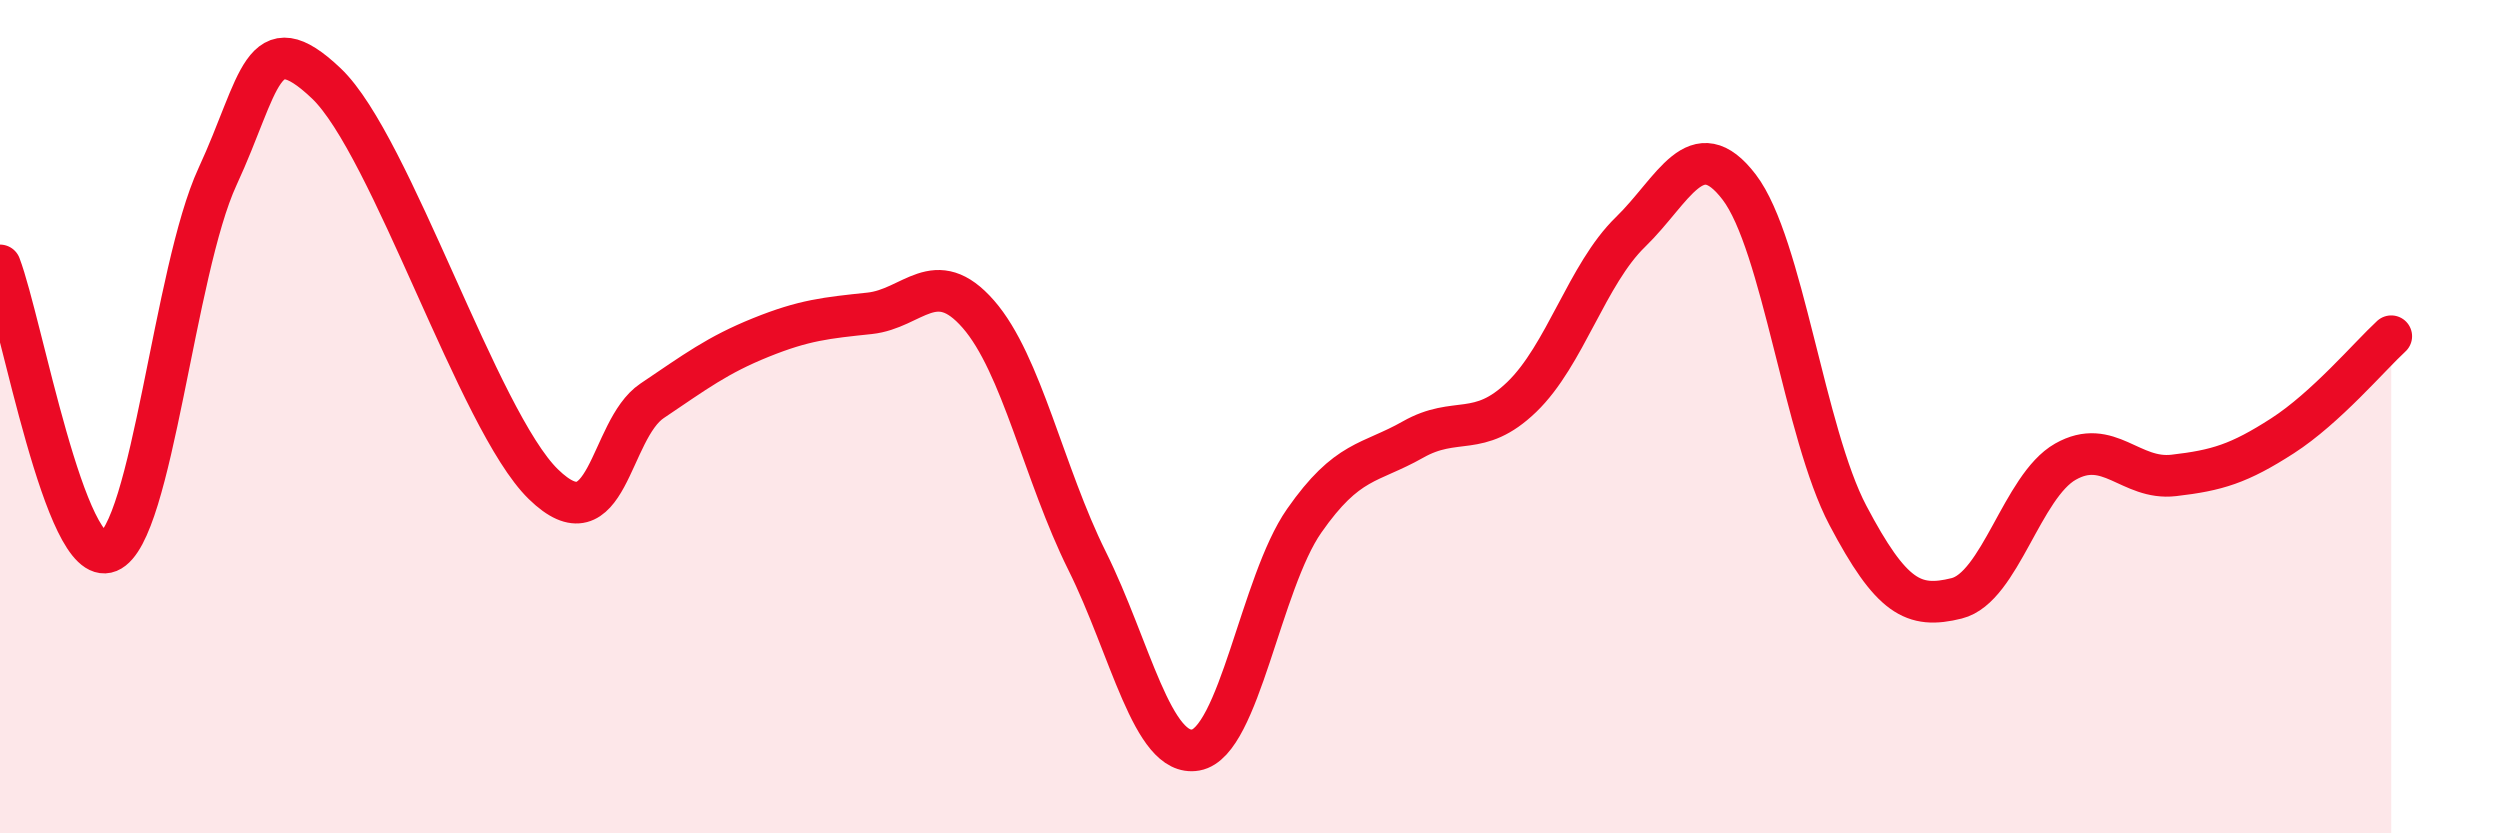
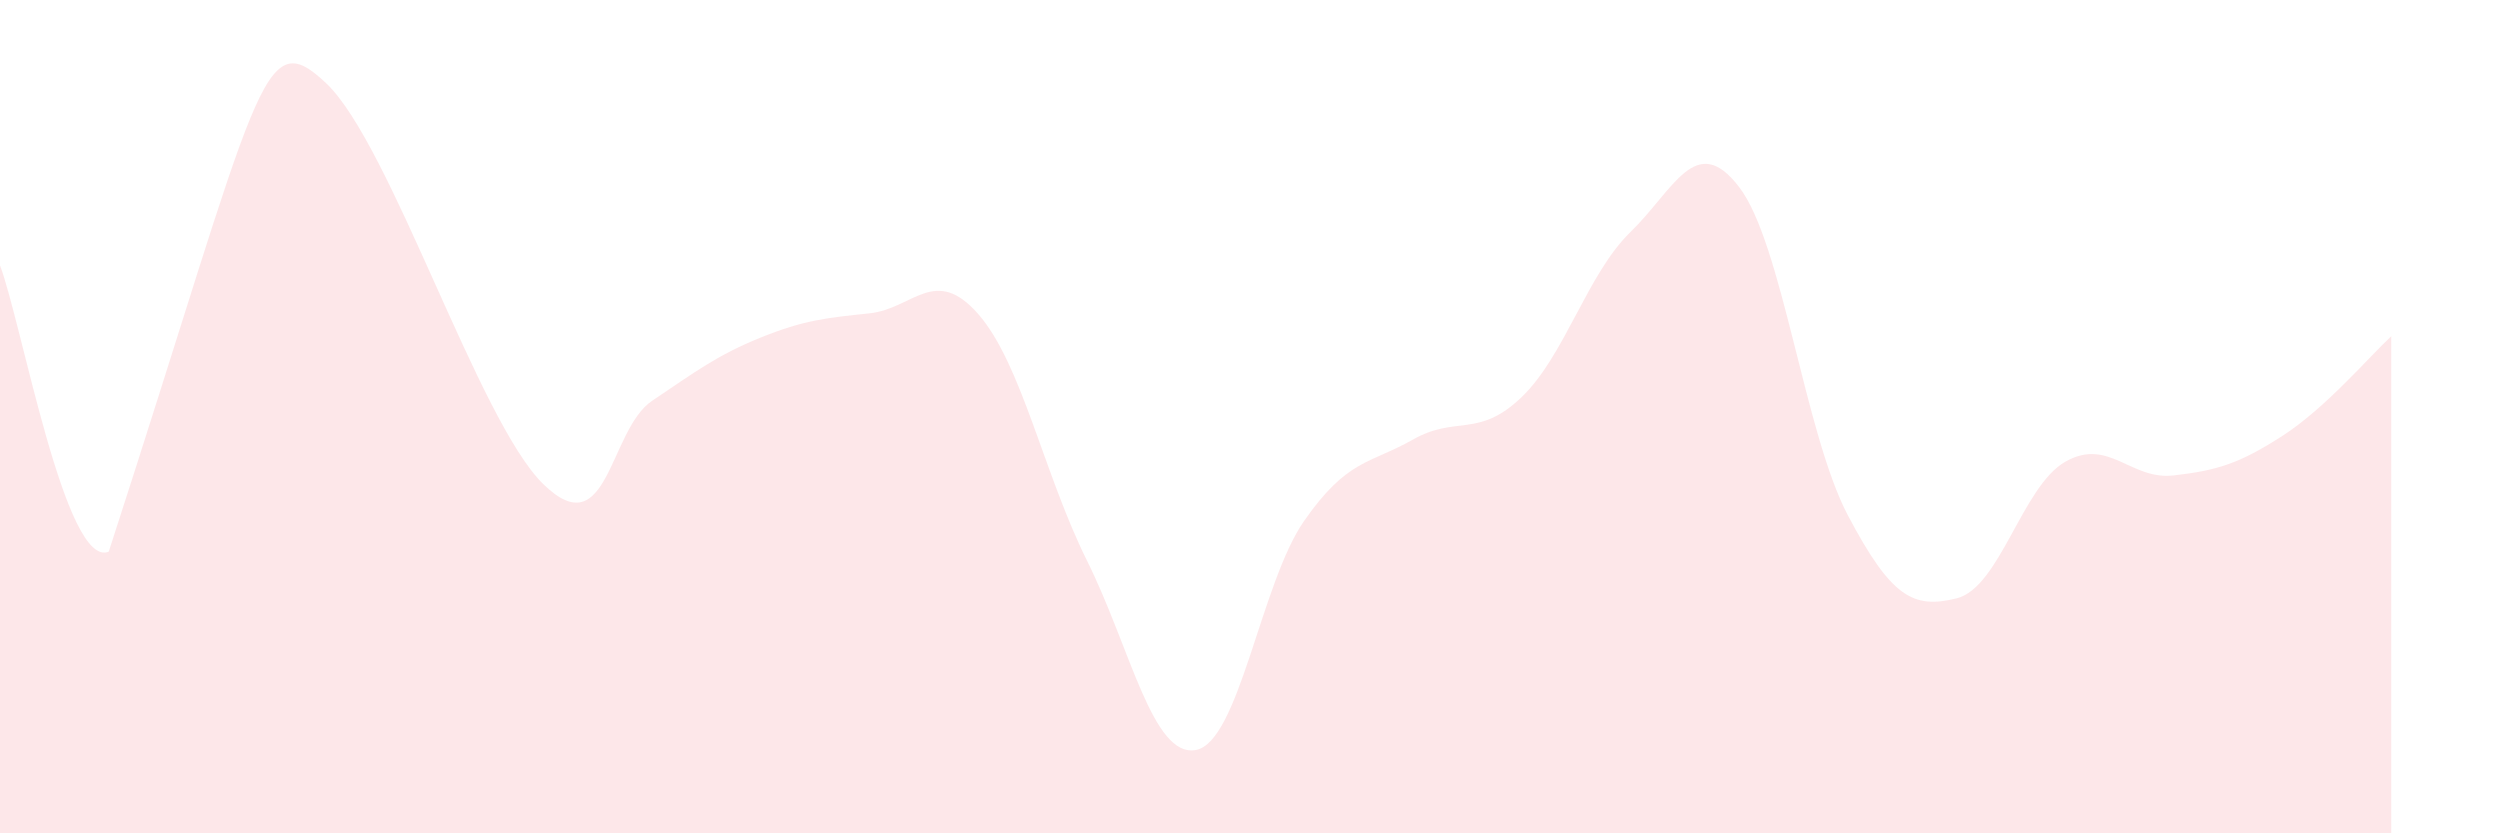
<svg xmlns="http://www.w3.org/2000/svg" width="60" height="20" viewBox="0 0 60 20">
-   <path d="M 0,6.37 C 0.52,7.74 1.57,13.67 2.61,13.24 C 3.65,12.81 4.18,6.49 5.22,4.24 C 6.26,1.99 6.27,0.52 7.83,2 C 9.39,3.48 11.48,10.1 13.04,11.62 C 14.6,13.14 14.61,10.32 15.65,9.62 C 16.69,8.92 17.22,8.52 18.26,8.1 C 19.3,7.68 19.83,7.63 20.87,7.52 C 21.91,7.41 22.44,6.35 23.48,7.54 C 24.52,8.73 25.05,11.37 26.09,13.46 C 27.13,15.55 27.66,18.19 28.7,18 C 29.74,17.81 30.26,13.99 31.3,12.5 C 32.34,11.01 32.87,11.14 33.91,10.55 C 34.95,9.96 35.48,10.53 36.52,9.53 C 37.56,8.53 38.09,6.58 39.13,5.57 C 40.17,4.56 40.7,3.13 41.74,4.49 C 42.78,5.85 43.31,10.4 44.35,12.37 C 45.39,14.34 45.92,14.62 46.96,14.36 C 48,14.1 48.53,11.67 49.57,11.08 C 50.61,10.49 51.13,11.53 52.17,11.41 C 53.21,11.29 53.74,11.13 54.78,10.46 C 55.82,9.79 56.87,8.55 57.39,8.07L57.39 20L0 20Z" fill="#EB0A25" opacity="0.1" stroke-linecap="round" stroke-linejoin="round" />
-   <path d="M 0,6.37 C 0.52,7.74 1.57,13.67 2.61,13.24 C 3.65,12.81 4.18,6.49 5.22,4.24 C 6.26,1.99 6.27,0.52 7.83,2 C 9.39,3.48 11.48,10.1 13.04,11.62 C 14.6,13.14 14.61,10.32 15.65,9.62 C 16.69,8.92 17.22,8.52 18.26,8.1 C 19.3,7.68 19.83,7.63 20.87,7.52 C 21.91,7.41 22.44,6.35 23.48,7.54 C 24.52,8.73 25.05,11.37 26.09,13.46 C 27.13,15.55 27.66,18.19 28.7,18 C 29.74,17.81 30.26,13.99 31.3,12.5 C 32.34,11.01 32.87,11.14 33.91,10.55 C 34.95,9.96 35.48,10.53 36.52,9.53 C 37.56,8.53 38.09,6.58 39.13,5.57 C 40.17,4.56 40.7,3.13 41.74,4.49 C 42.78,5.85 43.31,10.4 44.35,12.37 C 45.39,14.34 45.92,14.62 46.96,14.36 C 48,14.1 48.53,11.67 49.57,11.08 C 50.61,10.49 51.13,11.53 52.17,11.41 C 53.21,11.29 53.74,11.13 54.78,10.46 C 55.82,9.79 56.87,8.55 57.39,8.07" stroke="#EB0A25" stroke-width="1" fill="none" stroke-linecap="round" stroke-linejoin="round" />
+   <path d="M 0,6.37 C 0.52,7.74 1.57,13.67 2.61,13.24 C 6.26,1.99 6.27,0.52 7.83,2 C 9.39,3.48 11.48,10.1 13.04,11.62 C 14.6,13.14 14.61,10.32 15.65,9.62 C 16.69,8.92 17.22,8.52 18.26,8.1 C 19.3,7.68 19.83,7.63 20.87,7.52 C 21.91,7.41 22.44,6.35 23.48,7.54 C 24.52,8.73 25.05,11.37 26.09,13.46 C 27.13,15.55 27.66,18.19 28.7,18 C 29.74,17.81 30.26,13.99 31.3,12.5 C 32.34,11.01 32.87,11.14 33.91,10.55 C 34.95,9.96 35.48,10.53 36.52,9.53 C 37.56,8.53 38.09,6.58 39.13,5.57 C 40.17,4.56 40.7,3.13 41.74,4.49 C 42.78,5.85 43.31,10.4 44.35,12.37 C 45.39,14.34 45.92,14.62 46.96,14.36 C 48,14.1 48.53,11.67 49.57,11.08 C 50.61,10.49 51.13,11.53 52.17,11.41 C 53.21,11.29 53.74,11.13 54.78,10.46 C 55.82,9.79 56.87,8.55 57.39,8.07L57.39 20L0 20Z" fill="#EB0A25" opacity="0.1" stroke-linecap="round" stroke-linejoin="round" />
</svg>